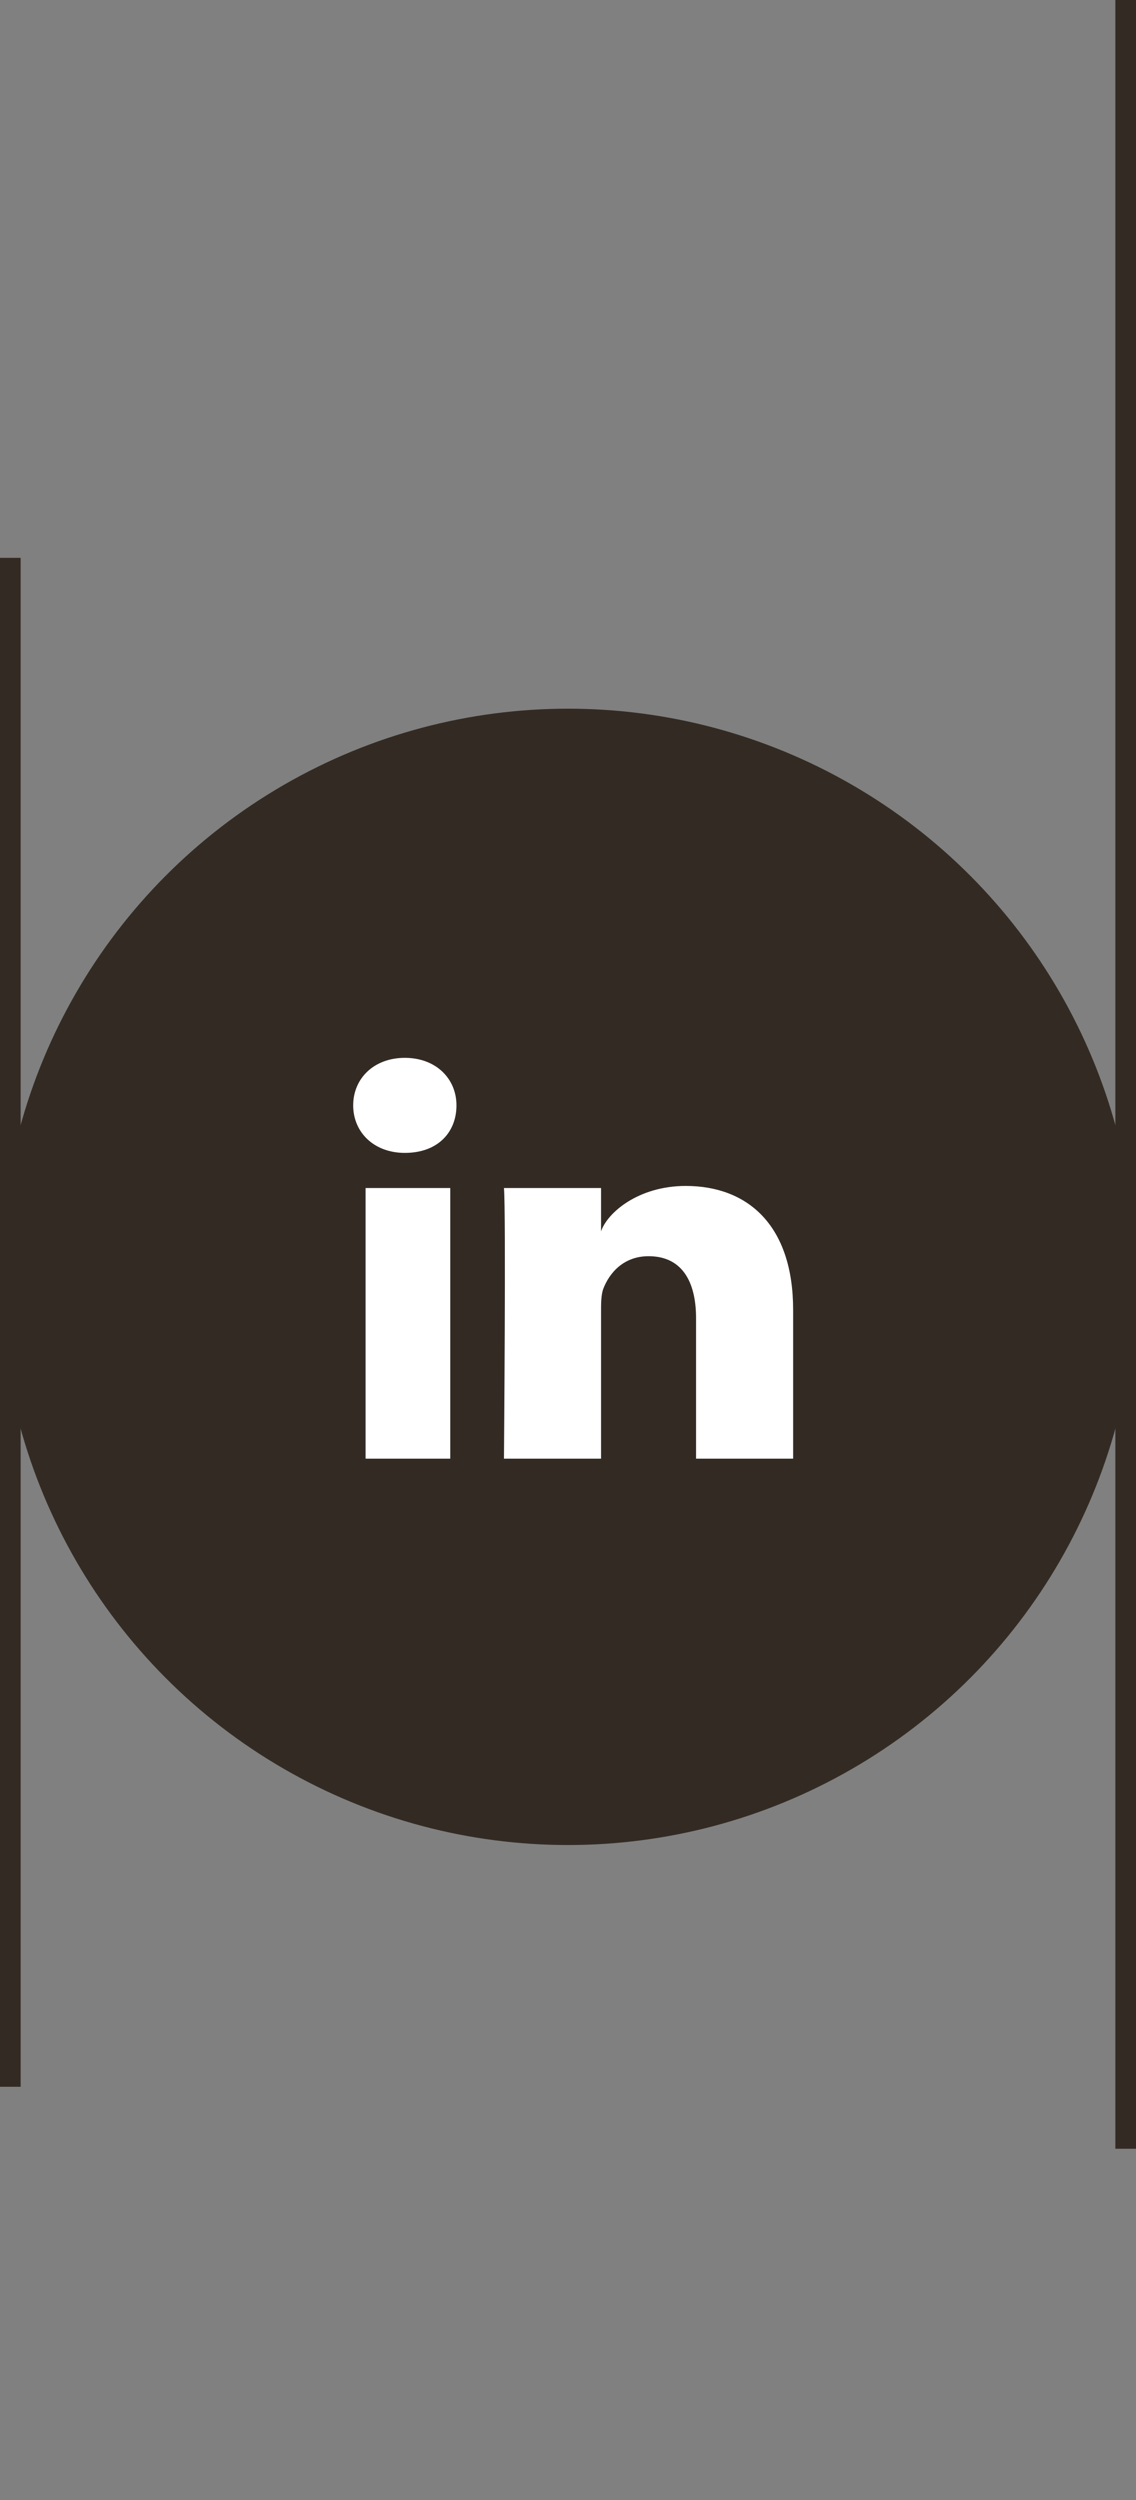
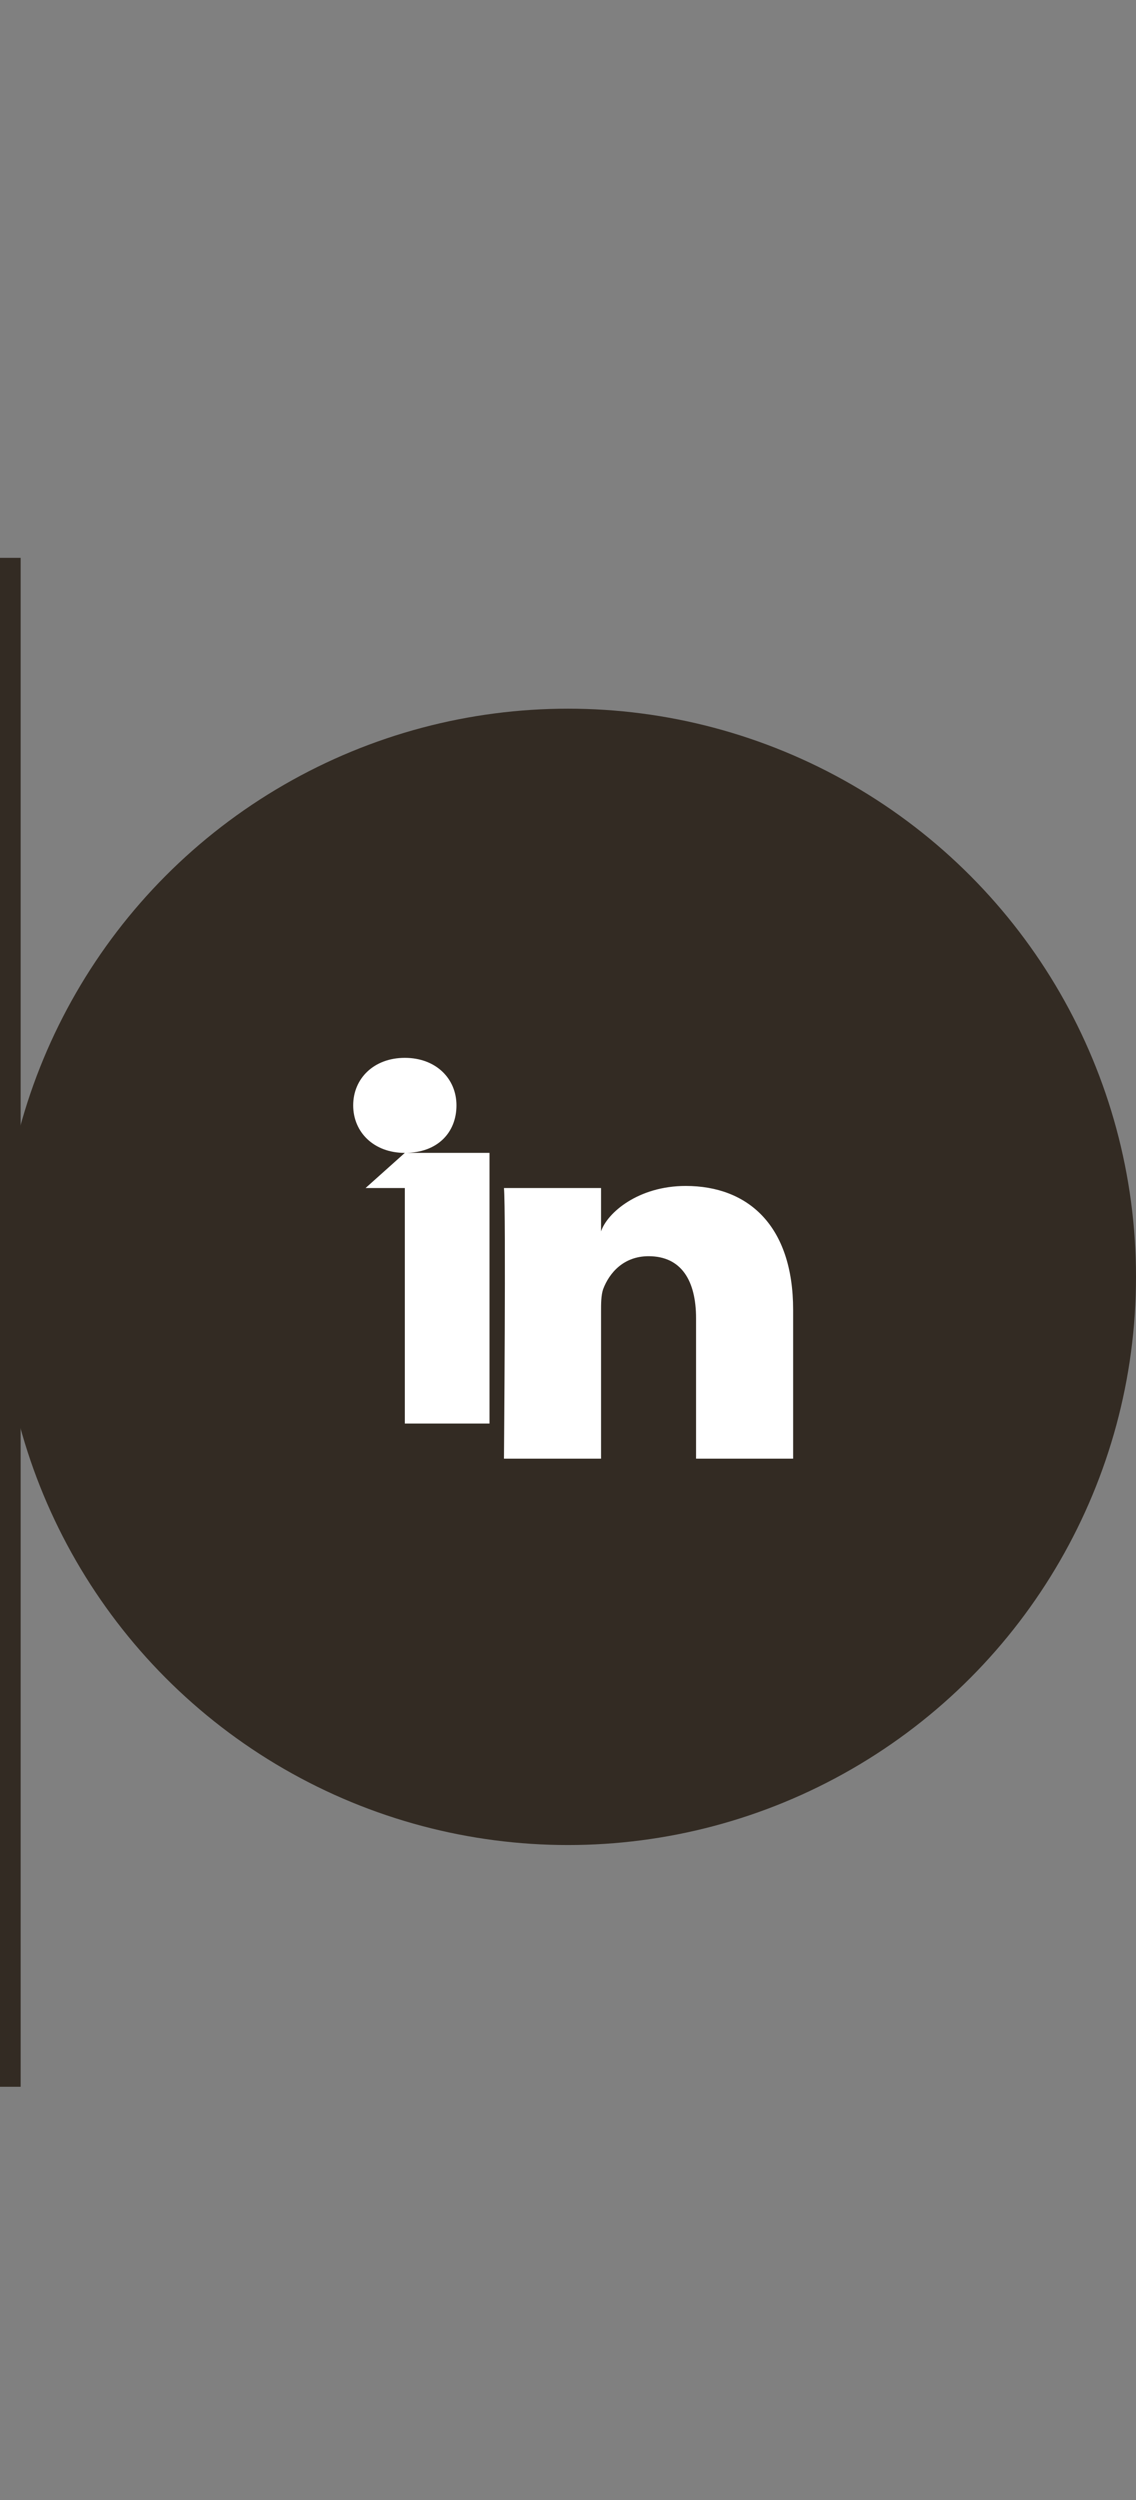
<svg xmlns="http://www.w3.org/2000/svg" version="1.1" id="Layer_2_1_" x="0px" y="0px" viewBox="0 0 55 121" style="enable-background:new 0 0 55 121;" xml:space="preserve">
  <rect x="0" y="0" width="55" height="121" fill="#808080" stroke="none" />
  <style type="text/css">
	.svg-fonce{fill:#332B23;}
	.svg-clair{fill:#FFFFFF;}
</style>
  <g>
    <circle class="svg-fonce" cx="27.5" cy="61.8" r="27.5" />
    <g id="Black_2_" transform="translate(-702, -265)">
-       <path id="LinkedIn" class="svg-clair" d="M740.4,335.6h-4.7v-6.8c0-1.8-0.7-3-2.3-3c-1.2,0-1.9,0.8-2.2,1.6c-0.1,0.3-0.1,0.7-0.1,1.1    v7.1h-4.7c0,0,0.1-12,0-13.1h4.7v2.1c0.3-0.9,1.8-2.2,4.1-2.2c3,0,5.2,1.9,5.2,6V335.6L740.4,335.6z M721.6,320.8L721.6,320.8    c-1.5,0-2.5-1-2.5-2.3s1-2.3,2.5-2.3s2.5,1,2.5,2.3S723.2,320.8,721.6,320.8L721.6,320.8L721.6,320.8z M719.7,322.5h4.1v13.1h-4.1    V322.5L719.7,322.5z" />
+       <path id="LinkedIn" class="svg-clair" d="M740.4,335.6h-4.7v-6.8c0-1.8-0.7-3-2.3-3c-1.2,0-1.9,0.8-2.2,1.6c-0.1,0.3-0.1,0.7-0.1,1.1    v7.1h-4.7c0,0,0.1-12,0-13.1h4.7v2.1c0.3-0.9,1.8-2.2,4.1-2.2c3,0,5.2,1.9,5.2,6V335.6L740.4,335.6z M721.6,320.8L721.6,320.8    c-1.5,0-2.5-1-2.5-2.3s1-2.3,2.5-2.3s2.5,1,2.5,2.3S723.2,320.8,721.6,320.8L721.6,320.8L721.6,320.8z h4.1v13.1h-4.1    V322.5L719.7,322.5z" />
    </g>
  </g>
  <rect y="27" class="svg-fonce" width="1" height="74" />
-   <rect x="54" class="svg-fonce" width="1" height="104" />
</svg>